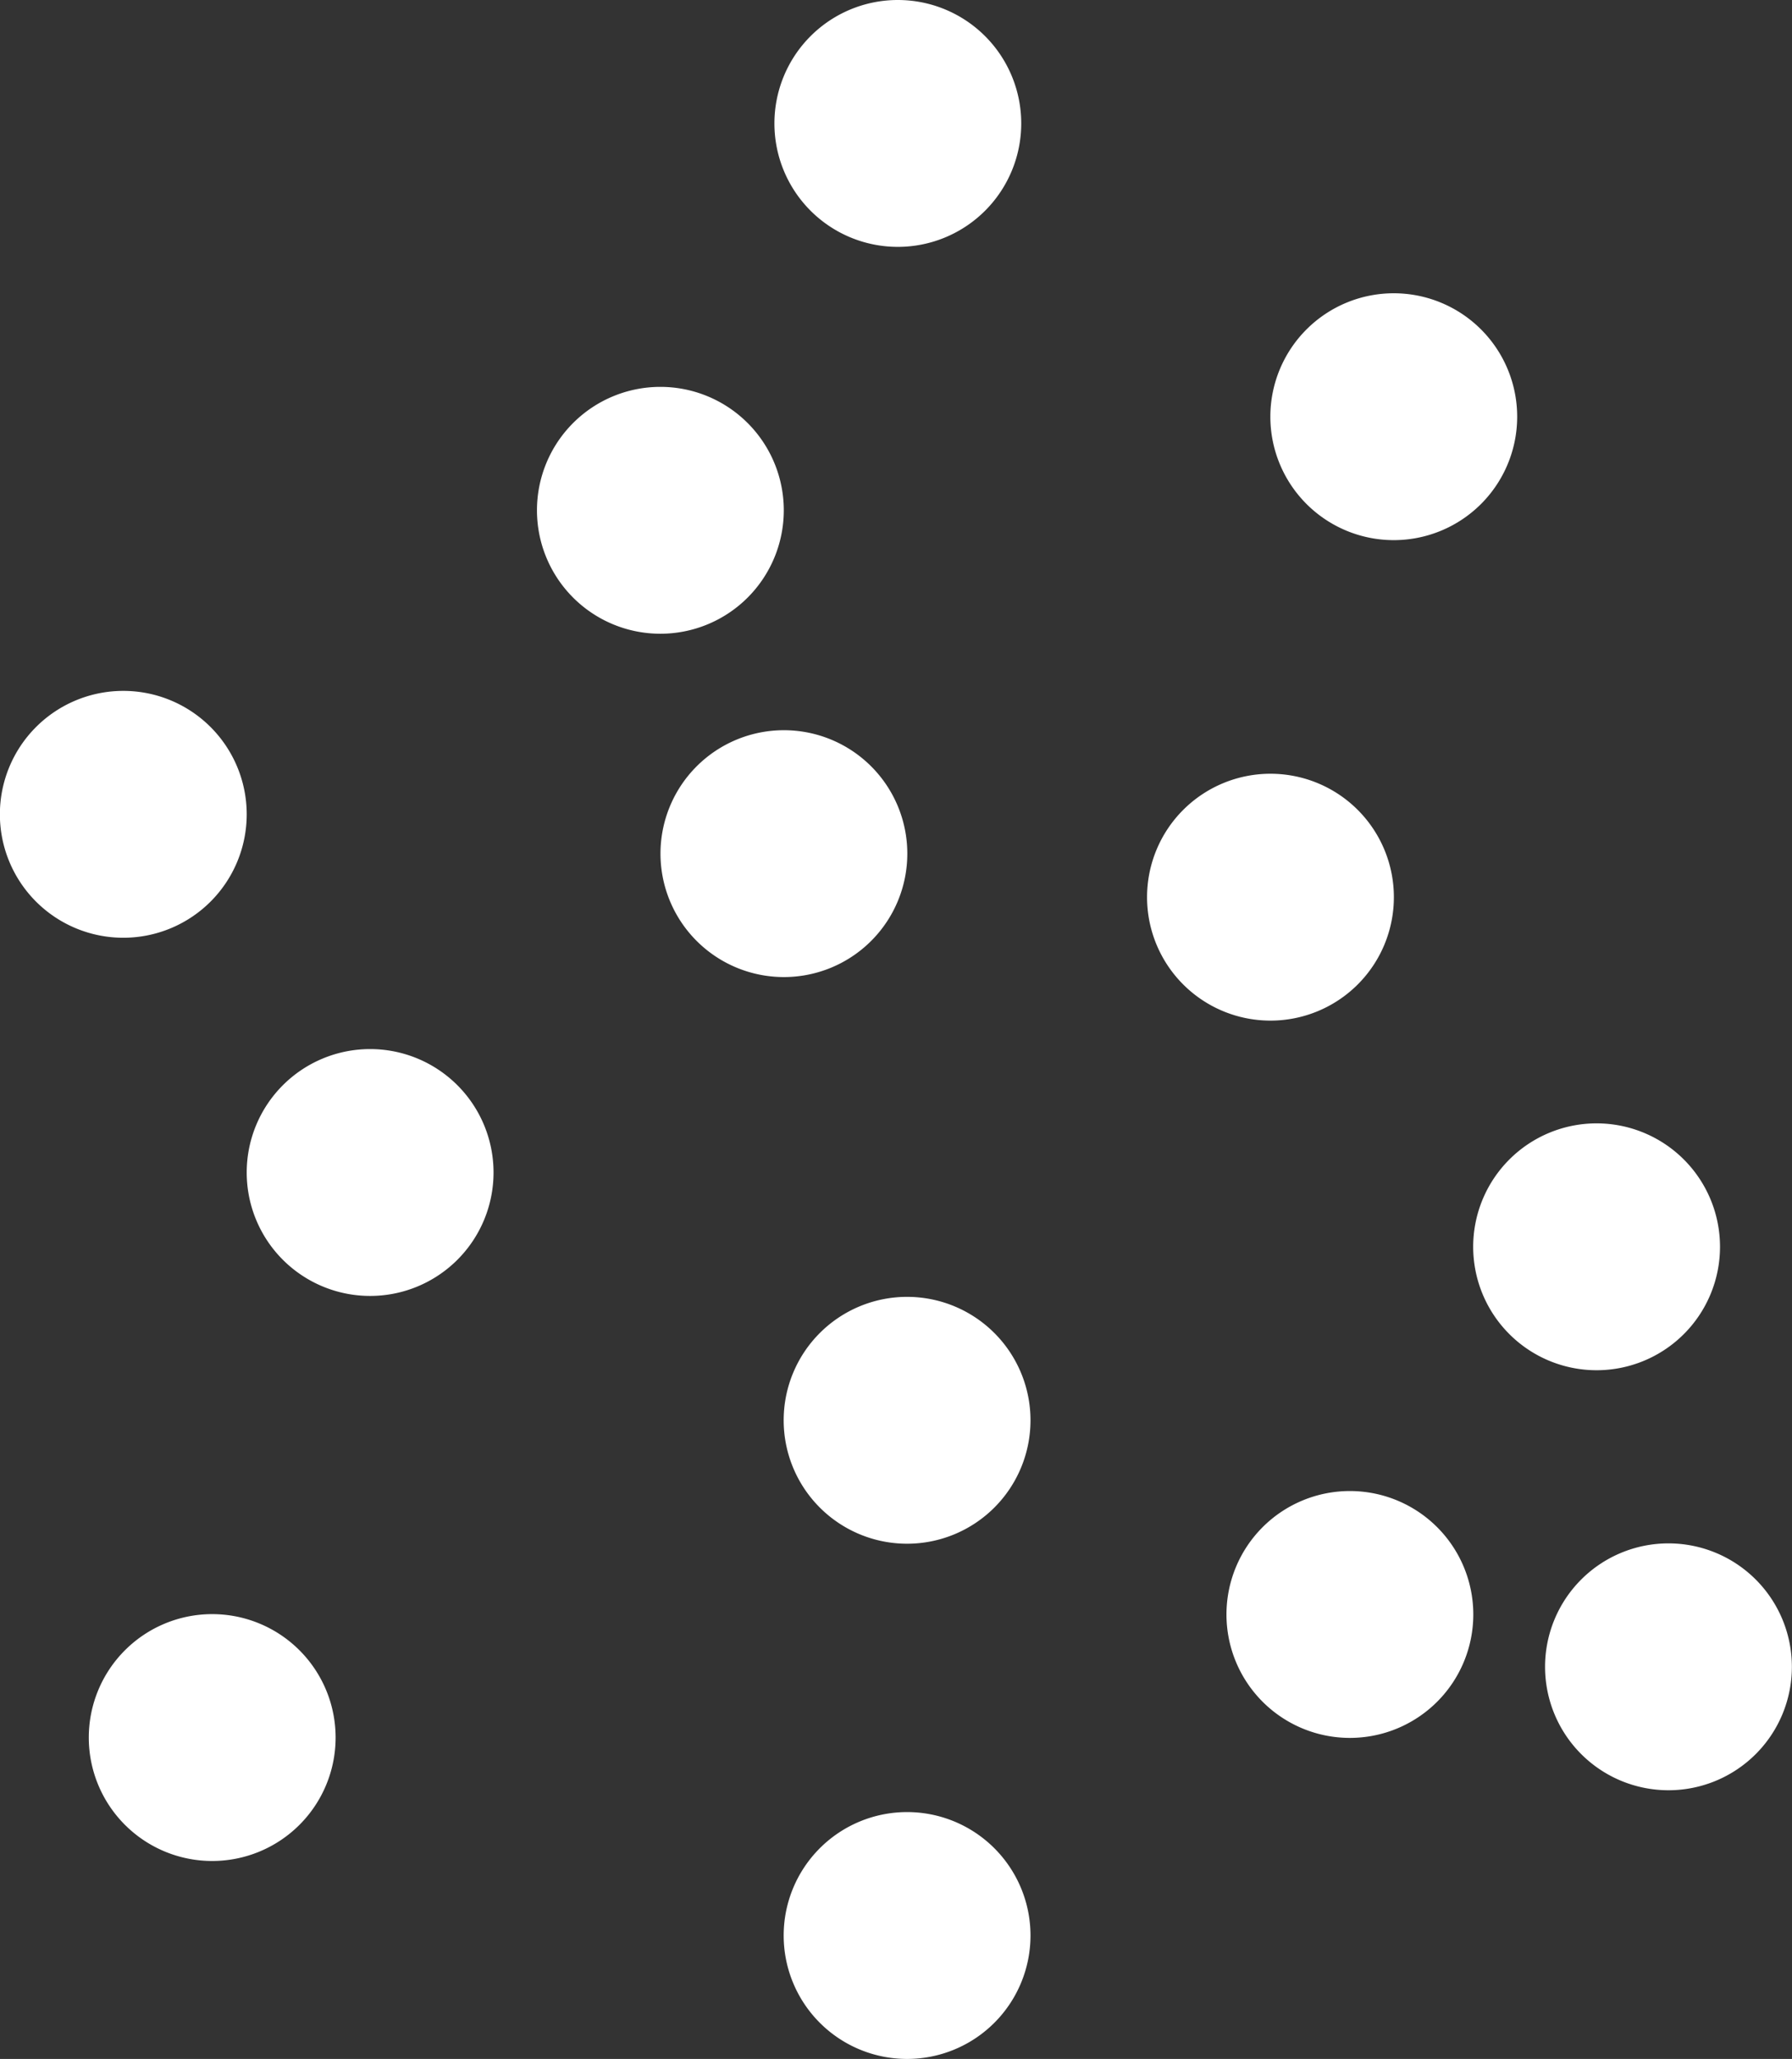
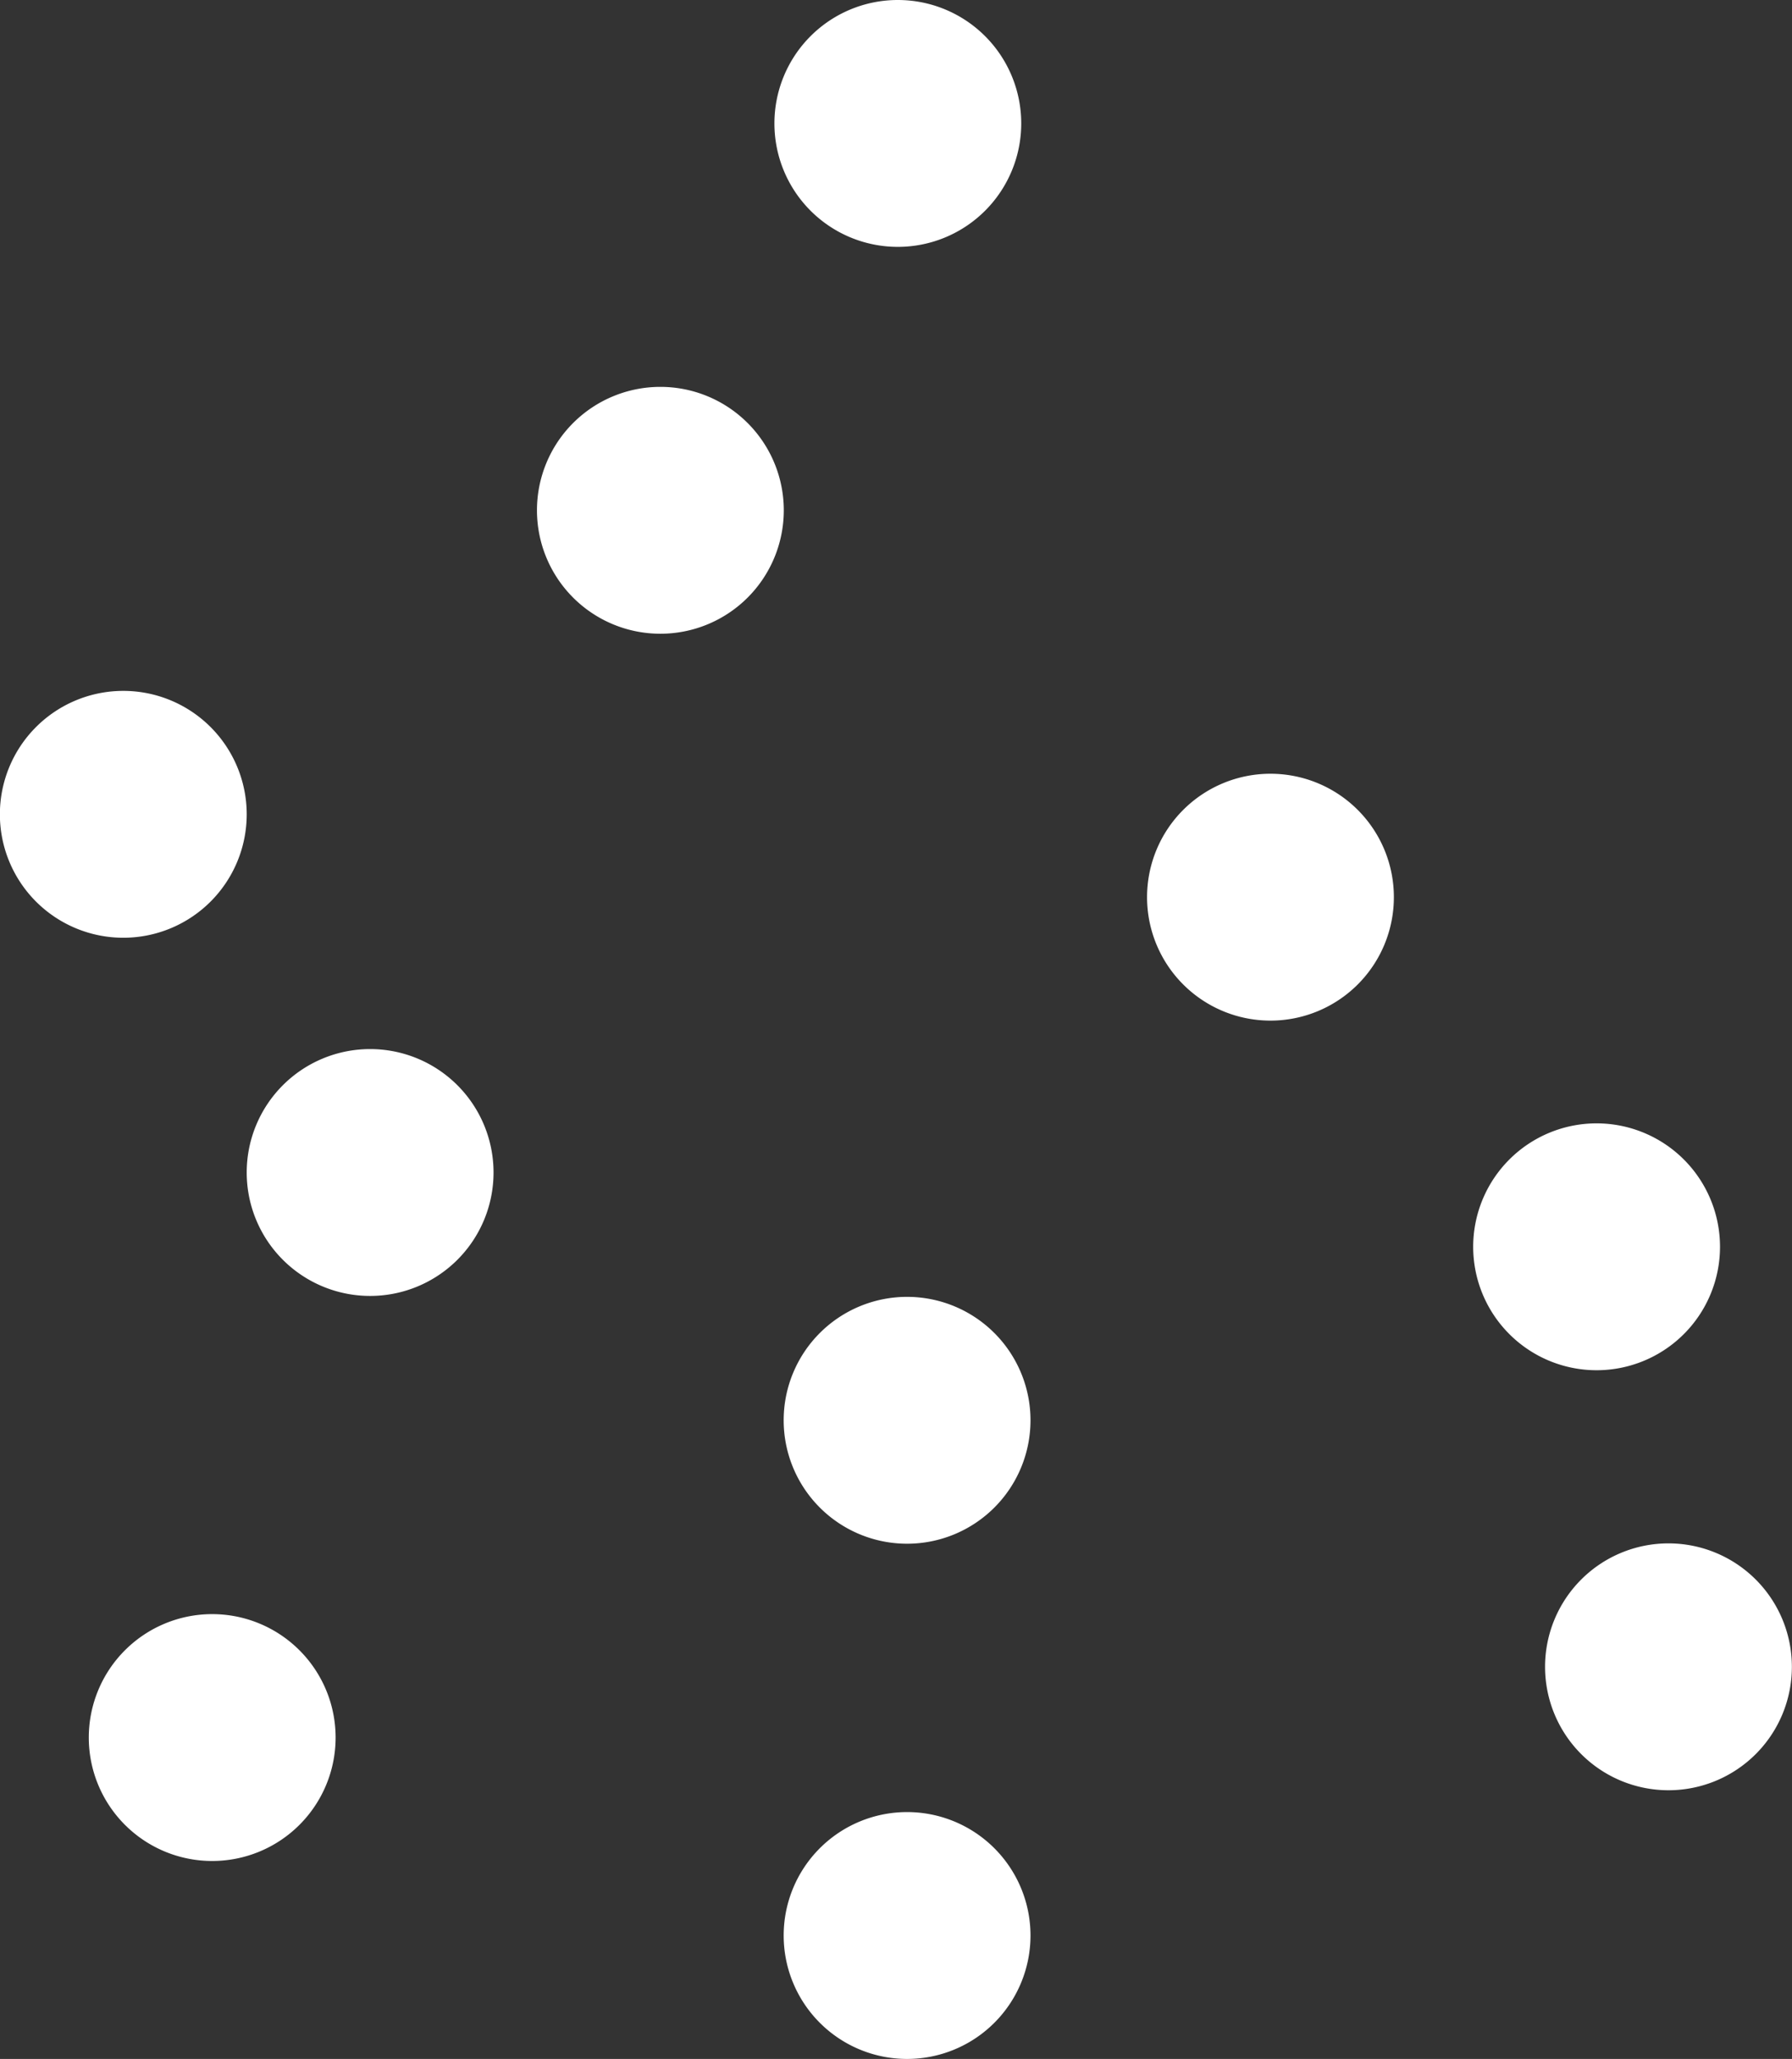
<svg xmlns="http://www.w3.org/2000/svg" height="18.015" viewBox="0 0 15.682 18.015" width="15.682">
  <rect x="0" y="0" width="15.682" height="18.015" fill="#333333" stroke="none" />
  <g fill="#fff">
    <path d="m135.648 336.406a1.08 1.08 0 1 1 -1.08-1.08 1.08 1.08 0 0 1 1.08 1.08" transform="translate(-128.789 -331.941)" />
-     <path d="m138.793 345.158a1.08 1.08 0 1 1 -1.08-1.08 1.08 1.08 0 0 1 1.08 1.08" transform="translate(-130.853 -337.689)" />
    <path d="m151.206 346.27a1.08 1.08 0 1 1 -1.08-1.08 1.08 1.08 0 0 1 1.08 1.08" transform="translate(-139.008 -338.42)" />
    <path d="m141.7 326.543a1.08 1.08 0 1 1 -1.08-1.08 1.08 1.08 0 0 1 1.08 1.08" transform="translate(-132.763 -325.463)" />
    <path d="m159.52 355.186a1.08 1.08 0 1 1 -1.08-1.08 1.08 1.08 0 0 1 1.08 1.08" transform="translate(-144.468 -344.277)" />
    <path d="m128.244 353.3a1.08 1.08 0 1 1 -1.08-1.08 1.08 1.08 0 0 1 1.08 1.08" transform="translate(-123.925 -343.041)" />
    <path d="m121.952 344.158a1.08 1.08 0 1 1 -1.08-1.08 1.08 1.08 0 0 1 1.08 1.08" transform="translate(-119.793 -337.033)" />
-     <path d="m153.228 364.557a1.08 1.08 0 1 1 -1.08-1.08 1.08 1.08 0 0 1 1.08 1.08" transform="translate(-140.335 -350.431)" />
    <path d="m161.356 365.889a1.08 1.08 0 1 1 -1.08-1.08 1.08 1.08 0 0 1 1.08 1.08" transform="translate(-145.675 -351.305)" />
    <path d="m141.939 359.6a1.08 1.08 0 1 1 -1.08-1.08 1.08 1.08 0 0 1 1.08 1.08" transform="translate(-132.921 -347.173)" />
    <path d="m141.939 372.745a1.08 1.08 0 1 1 -1.08-1.08 1.08 1.08 0 0 1 1.08 1.08" transform="translate(-132.921 -355.81)" />
-     <path d="m154.352 334.023a1.08 1.08 0 1 1 -1.08-1.08 1.08 1.08 0 0 1 1.08 1.08" transform="translate(-141.075 -330.377)" />
    <path d="m124.216 367.7a1.08 1.08 0 1 1 -1.08-1.08 1.08 1.08 0 0 1 1.08 1.08" transform="translate(-121.279 -352.497)" />
  </g>
</svg>